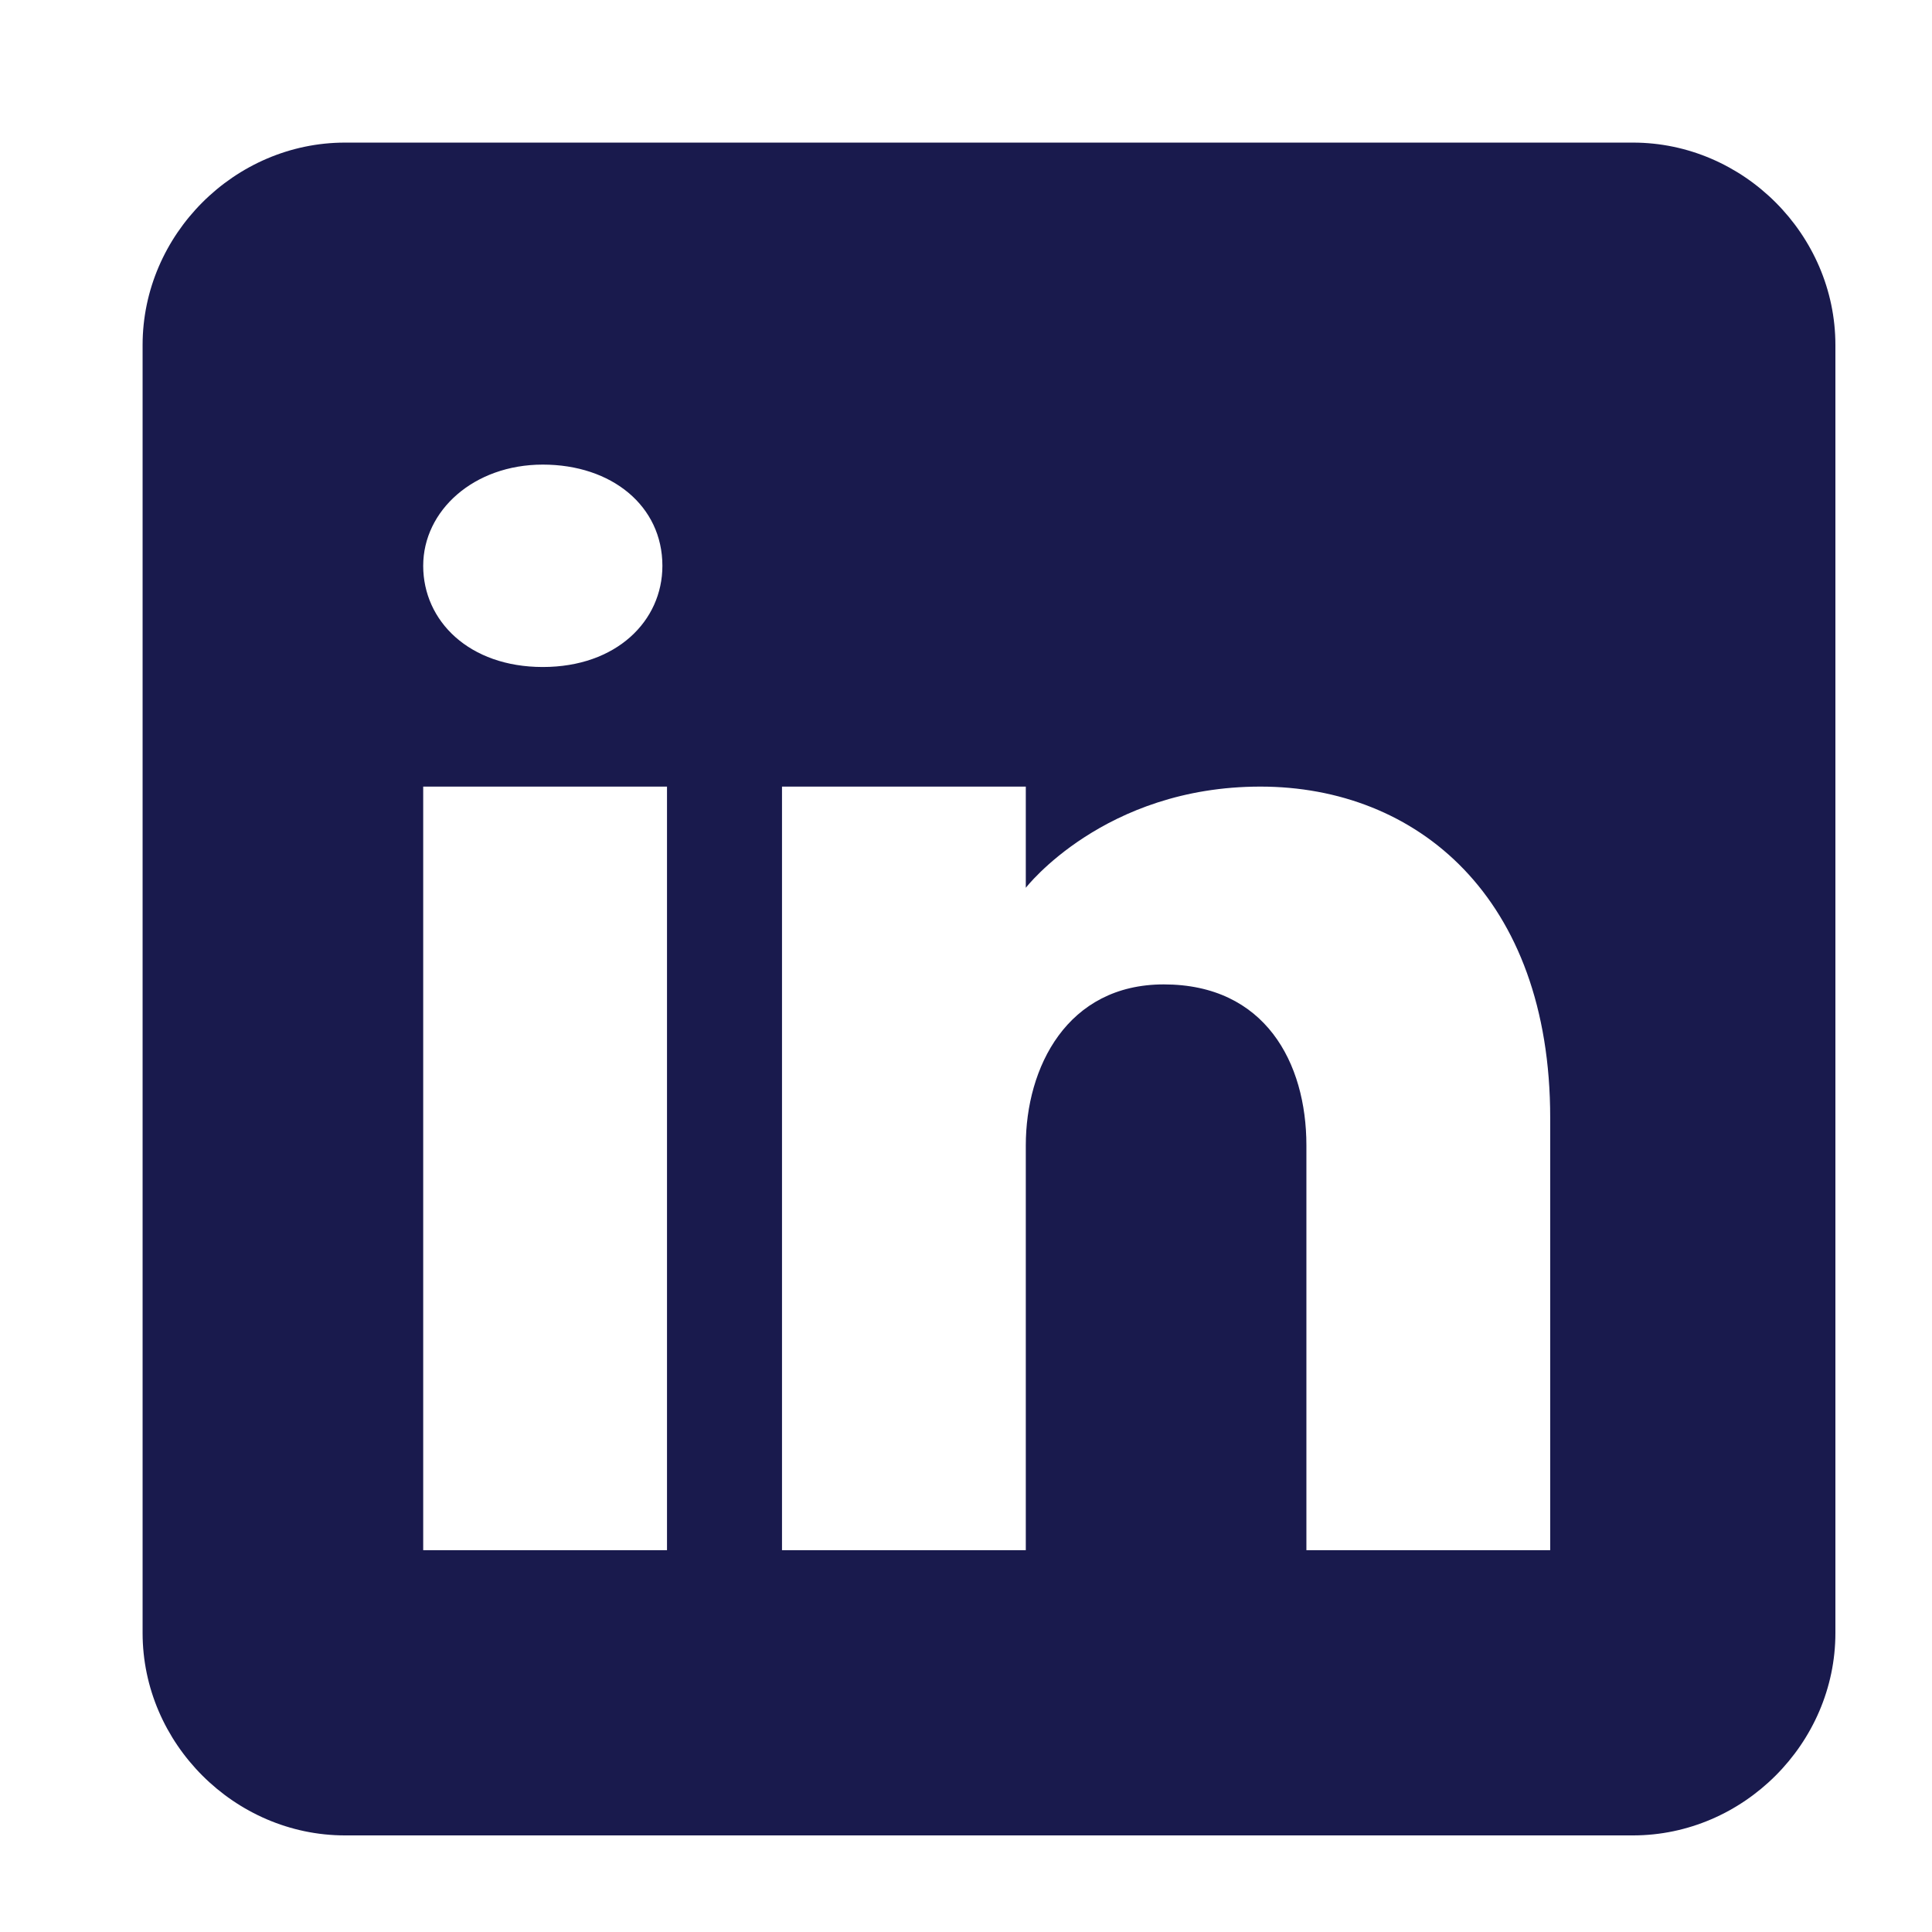
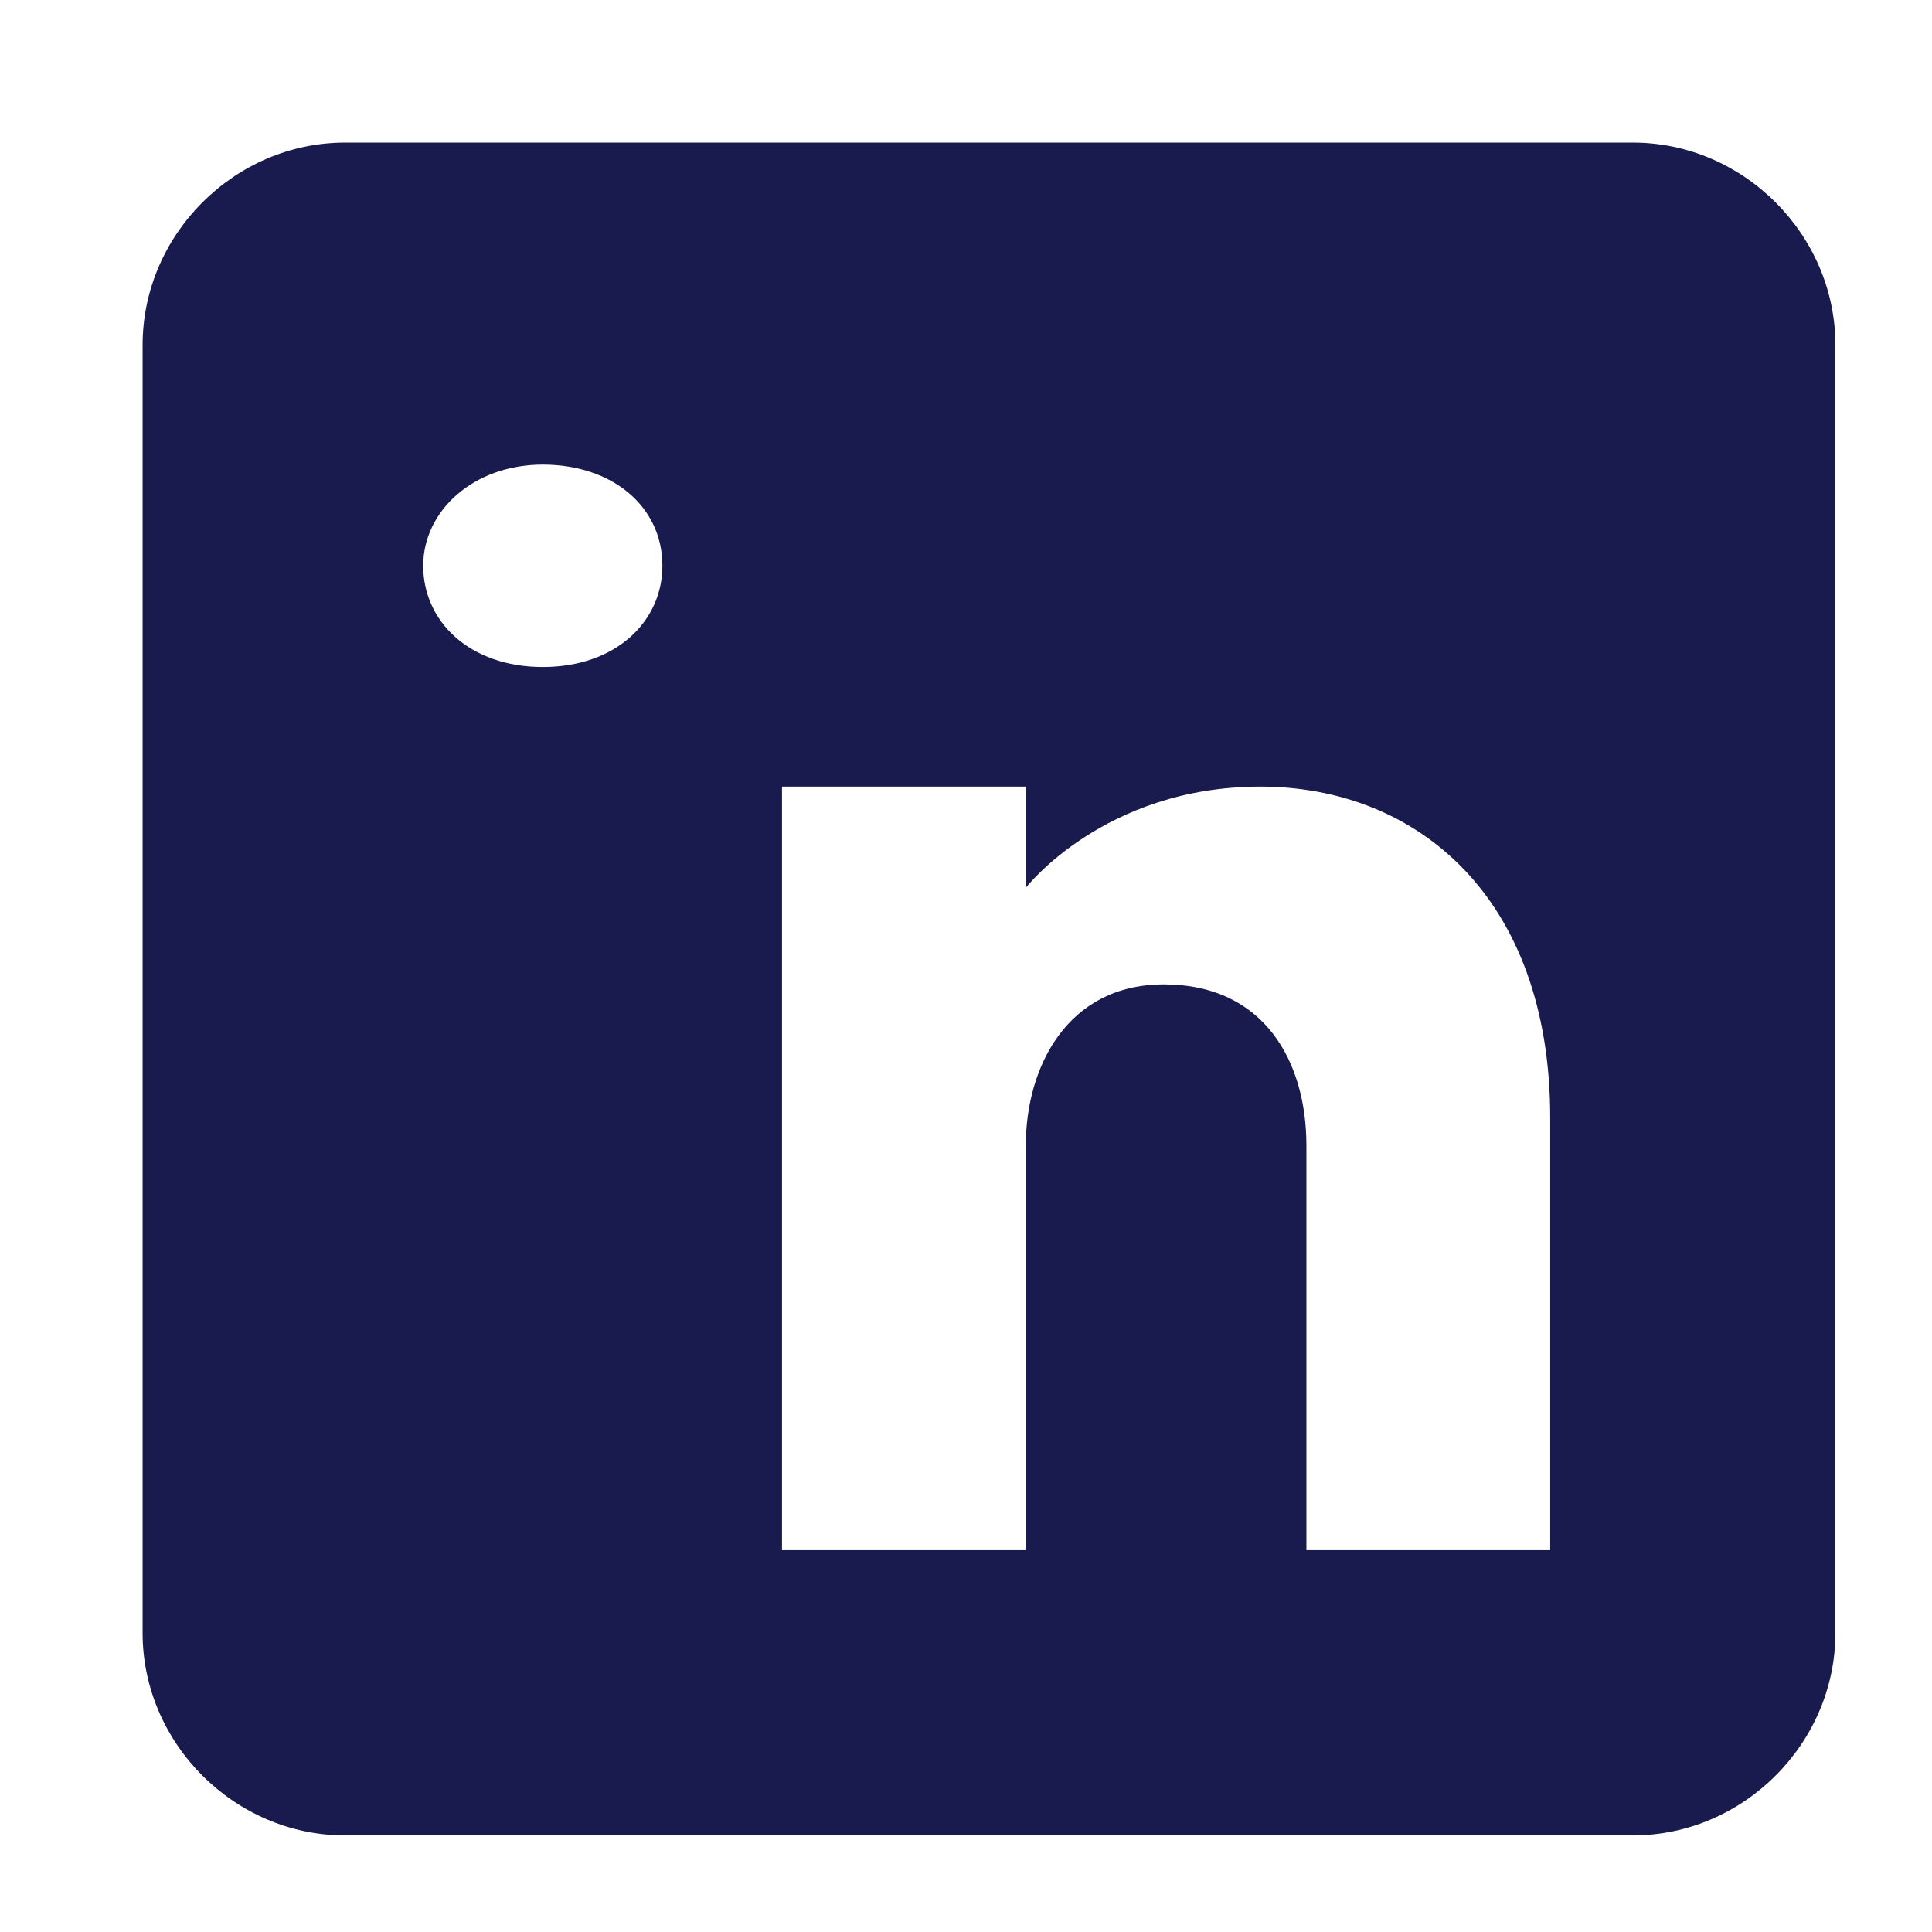
<svg xmlns="http://www.w3.org/2000/svg" id="Layer_1" version="1.1" viewBox="0 0 42 42">
  <defs>
    <style>
      .st0 {
        fill: #191a4d;
      }
    </style>
  </defs>
-   <path class="st0" d="M35.5,3.1H7.5c-2.4,0-4.4,2-4.4,4.4v28c0,2.4,2,4.4,4.4,4.4h28c2.4,0,4.4-2,4.4-4.4V7.5c0-2.4-2-4.4-4.4-4.4ZM14.5,17.1v16.6h-5.3v-16.6h5.3ZM9.2,12.3c0-1.2,1.1-2.2,2.6-2.2s2.6.9,2.6,2.2c0,1.2-1,2.2-2.6,2.2s-2.6-1-2.6-2.2ZM33.7,33.7h-5.3v-8.8c0-1.8-.9-3.5-3.1-3.5h0c-2.1,0-3,1.8-3,3.5v8.8h-5.3v-16.6h5.3v2.2s1.7-2.2,5.1-2.2,6.3,2.4,6.3,7.2v9.4Z" />
+   <path class="st0" d="M35.5,3.1H7.5c-2.4,0-4.4,2-4.4,4.4v28c0,2.4,2,4.4,4.4,4.4h28c2.4,0,4.4-2,4.4-4.4V7.5c0-2.4-2-4.4-4.4-4.4ZM14.5,17.1v16.6v-16.6h5.3ZM9.2,12.3c0-1.2,1.1-2.2,2.6-2.2s2.6.9,2.6,2.2c0,1.2-1,2.2-2.6,2.2s-2.6-1-2.6-2.2ZM33.7,33.7h-5.3v-8.8c0-1.8-.9-3.5-3.1-3.5h0c-2.1,0-3,1.8-3,3.5v8.8h-5.3v-16.6h5.3v2.2s1.7-2.2,5.1-2.2,6.3,2.4,6.3,7.2v9.4Z" />
</svg>